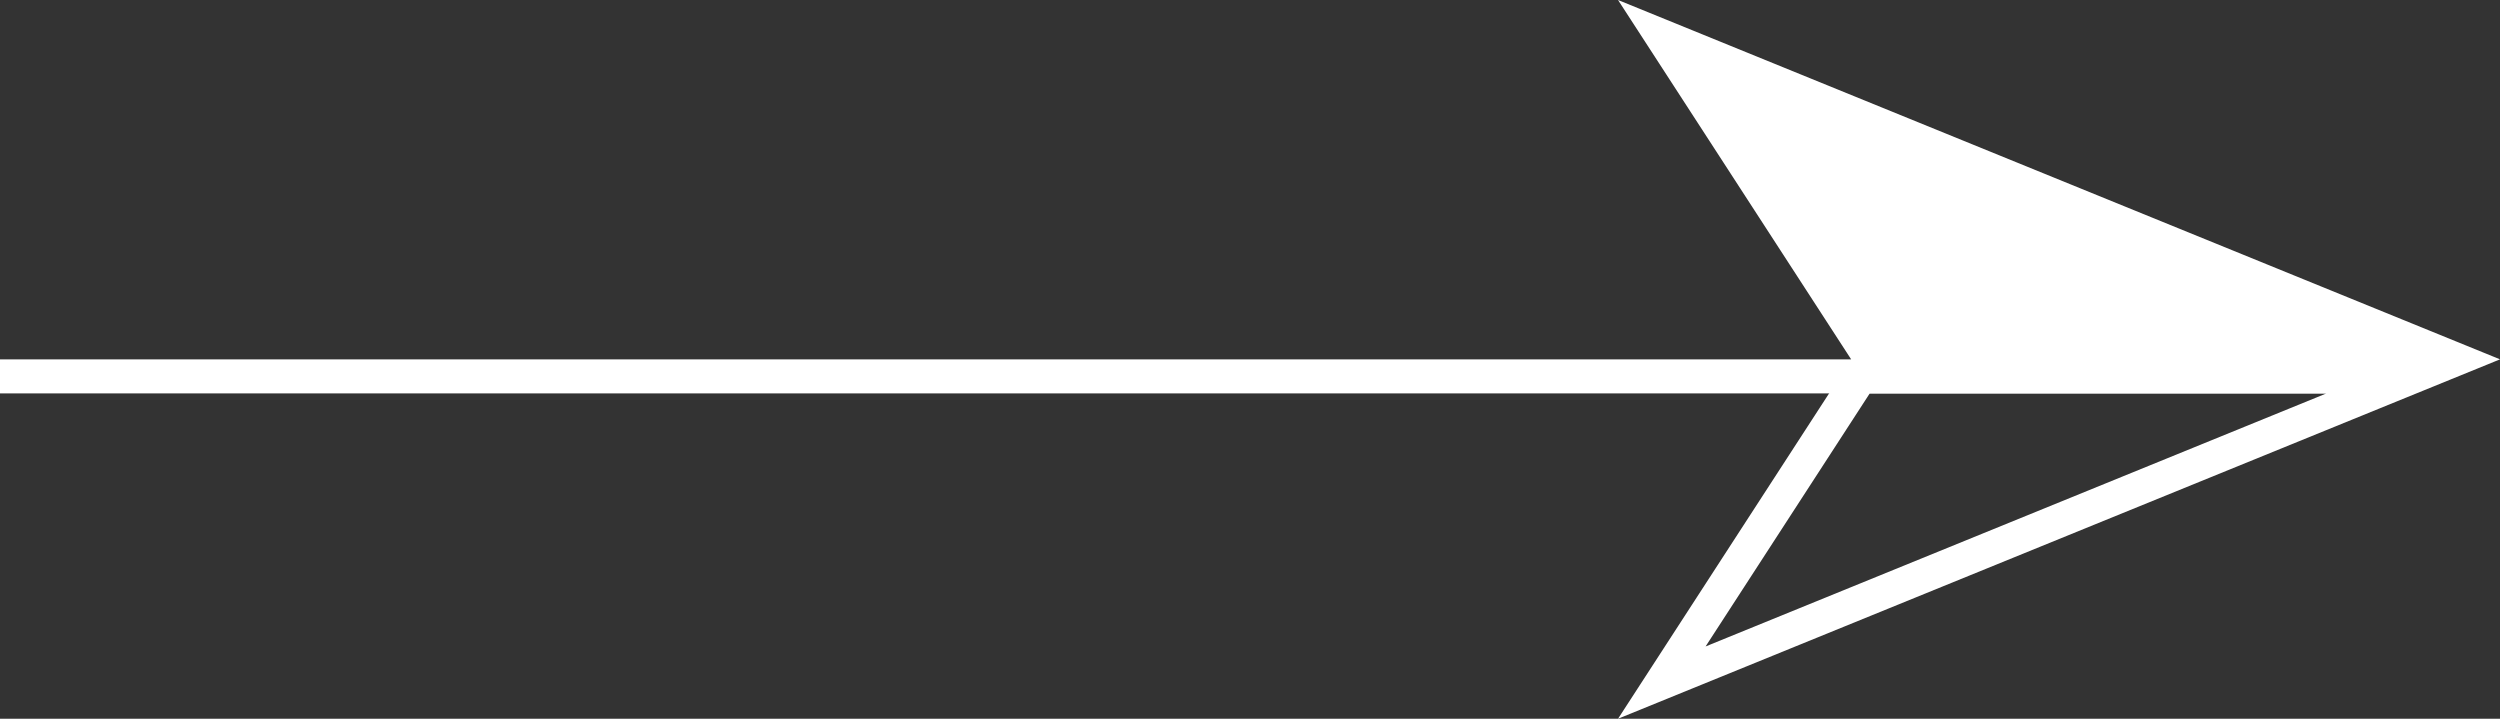
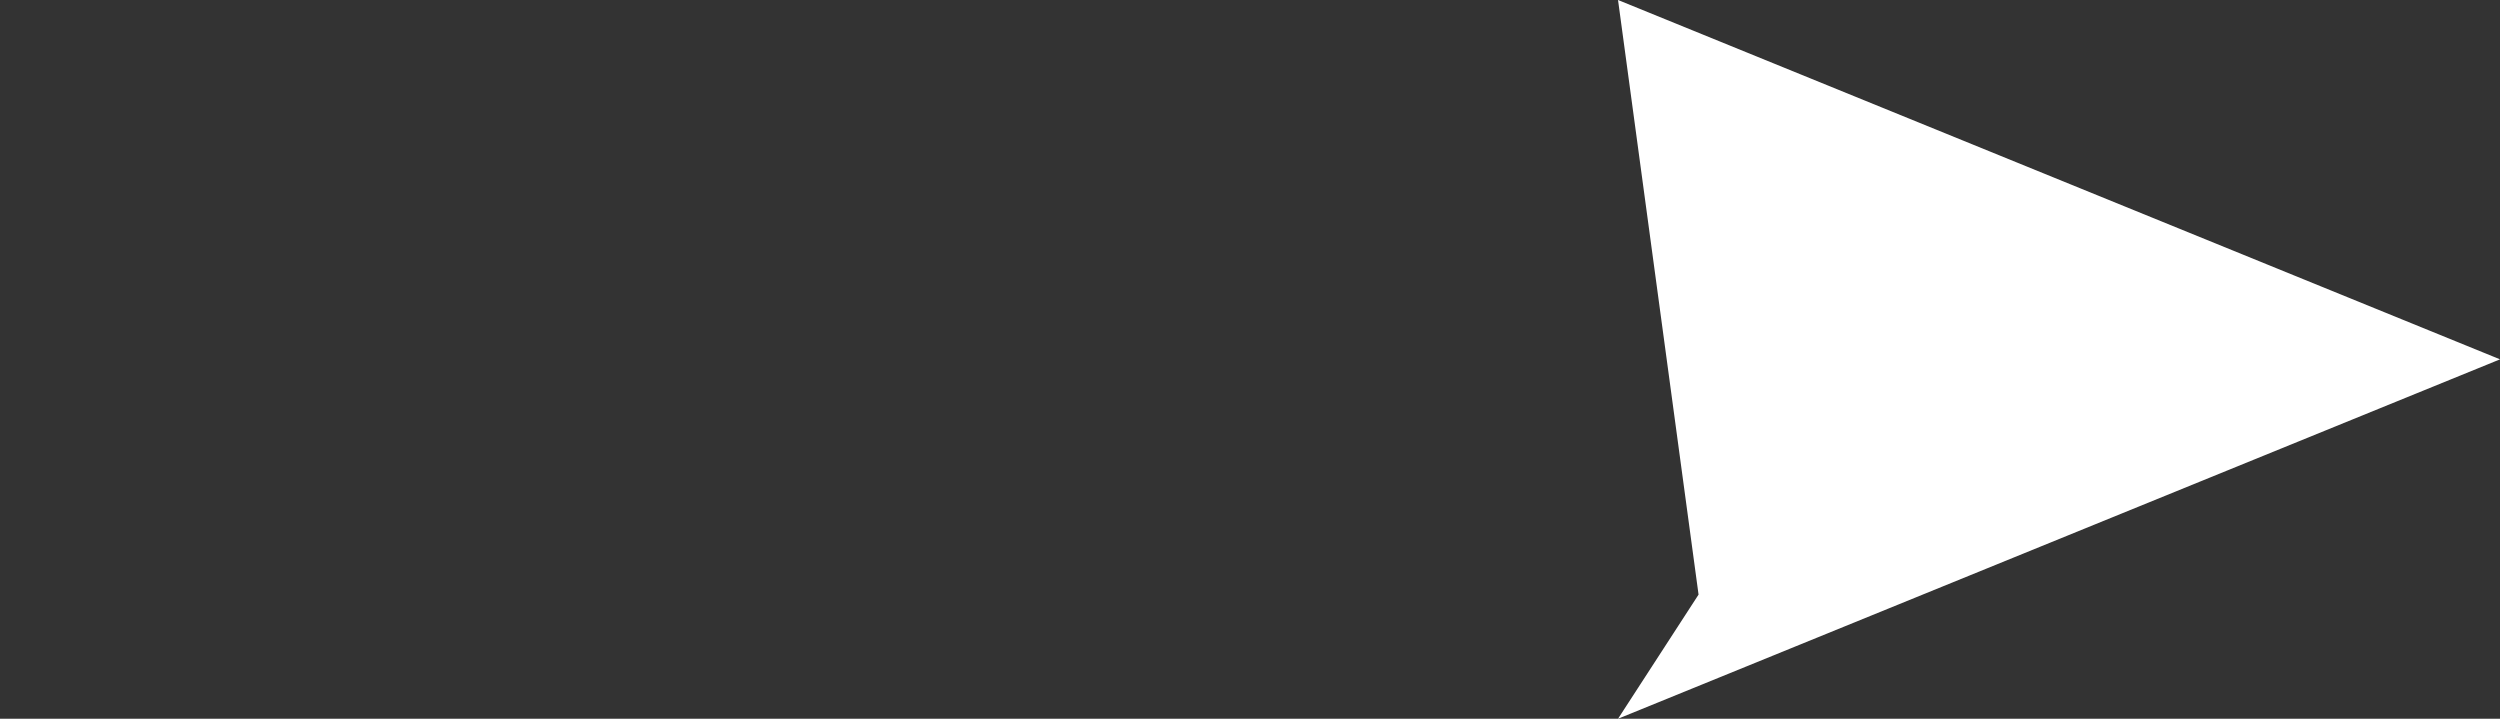
<svg xmlns="http://www.w3.org/2000/svg" width="73.5" height="21.131" viewBox="0 0 73.5 21.131">
  <rect x="0" y="0" width="73.5" height="21.131" fill="#333333" stroke="none" />
  <g id="グループ_4709" data-name="グループ 4709" transform="translate(-585.5 -2743.434)">
-     <line id="線_1685" data-name="線 1685" x2="71" transform="translate(585.5 2754.5)" fill="none" stroke="#fff" stroke-width="1" />
-     <path id="合体_24" data-name="合体 24" d="M14809.854,3698.565h19.076L14803,3709.131Zm-4.28,8.441,18.251-7.439H14810.4Zm4.28-8.441L14803,3688l25.932,10.565Z" transform="translate(-14169.93 -944.566)" fill="#fff" />
+     <path id="合体_24" data-name="合体 24" d="M14809.854,3698.565h19.076L14803,3709.131Zm-4.28,8.441,18.251-7.439H14810.4ZL14803,3688l25.932,10.565Z" transform="translate(-14169.93 -944.566)" fill="#fff" />
  </g>
</svg>